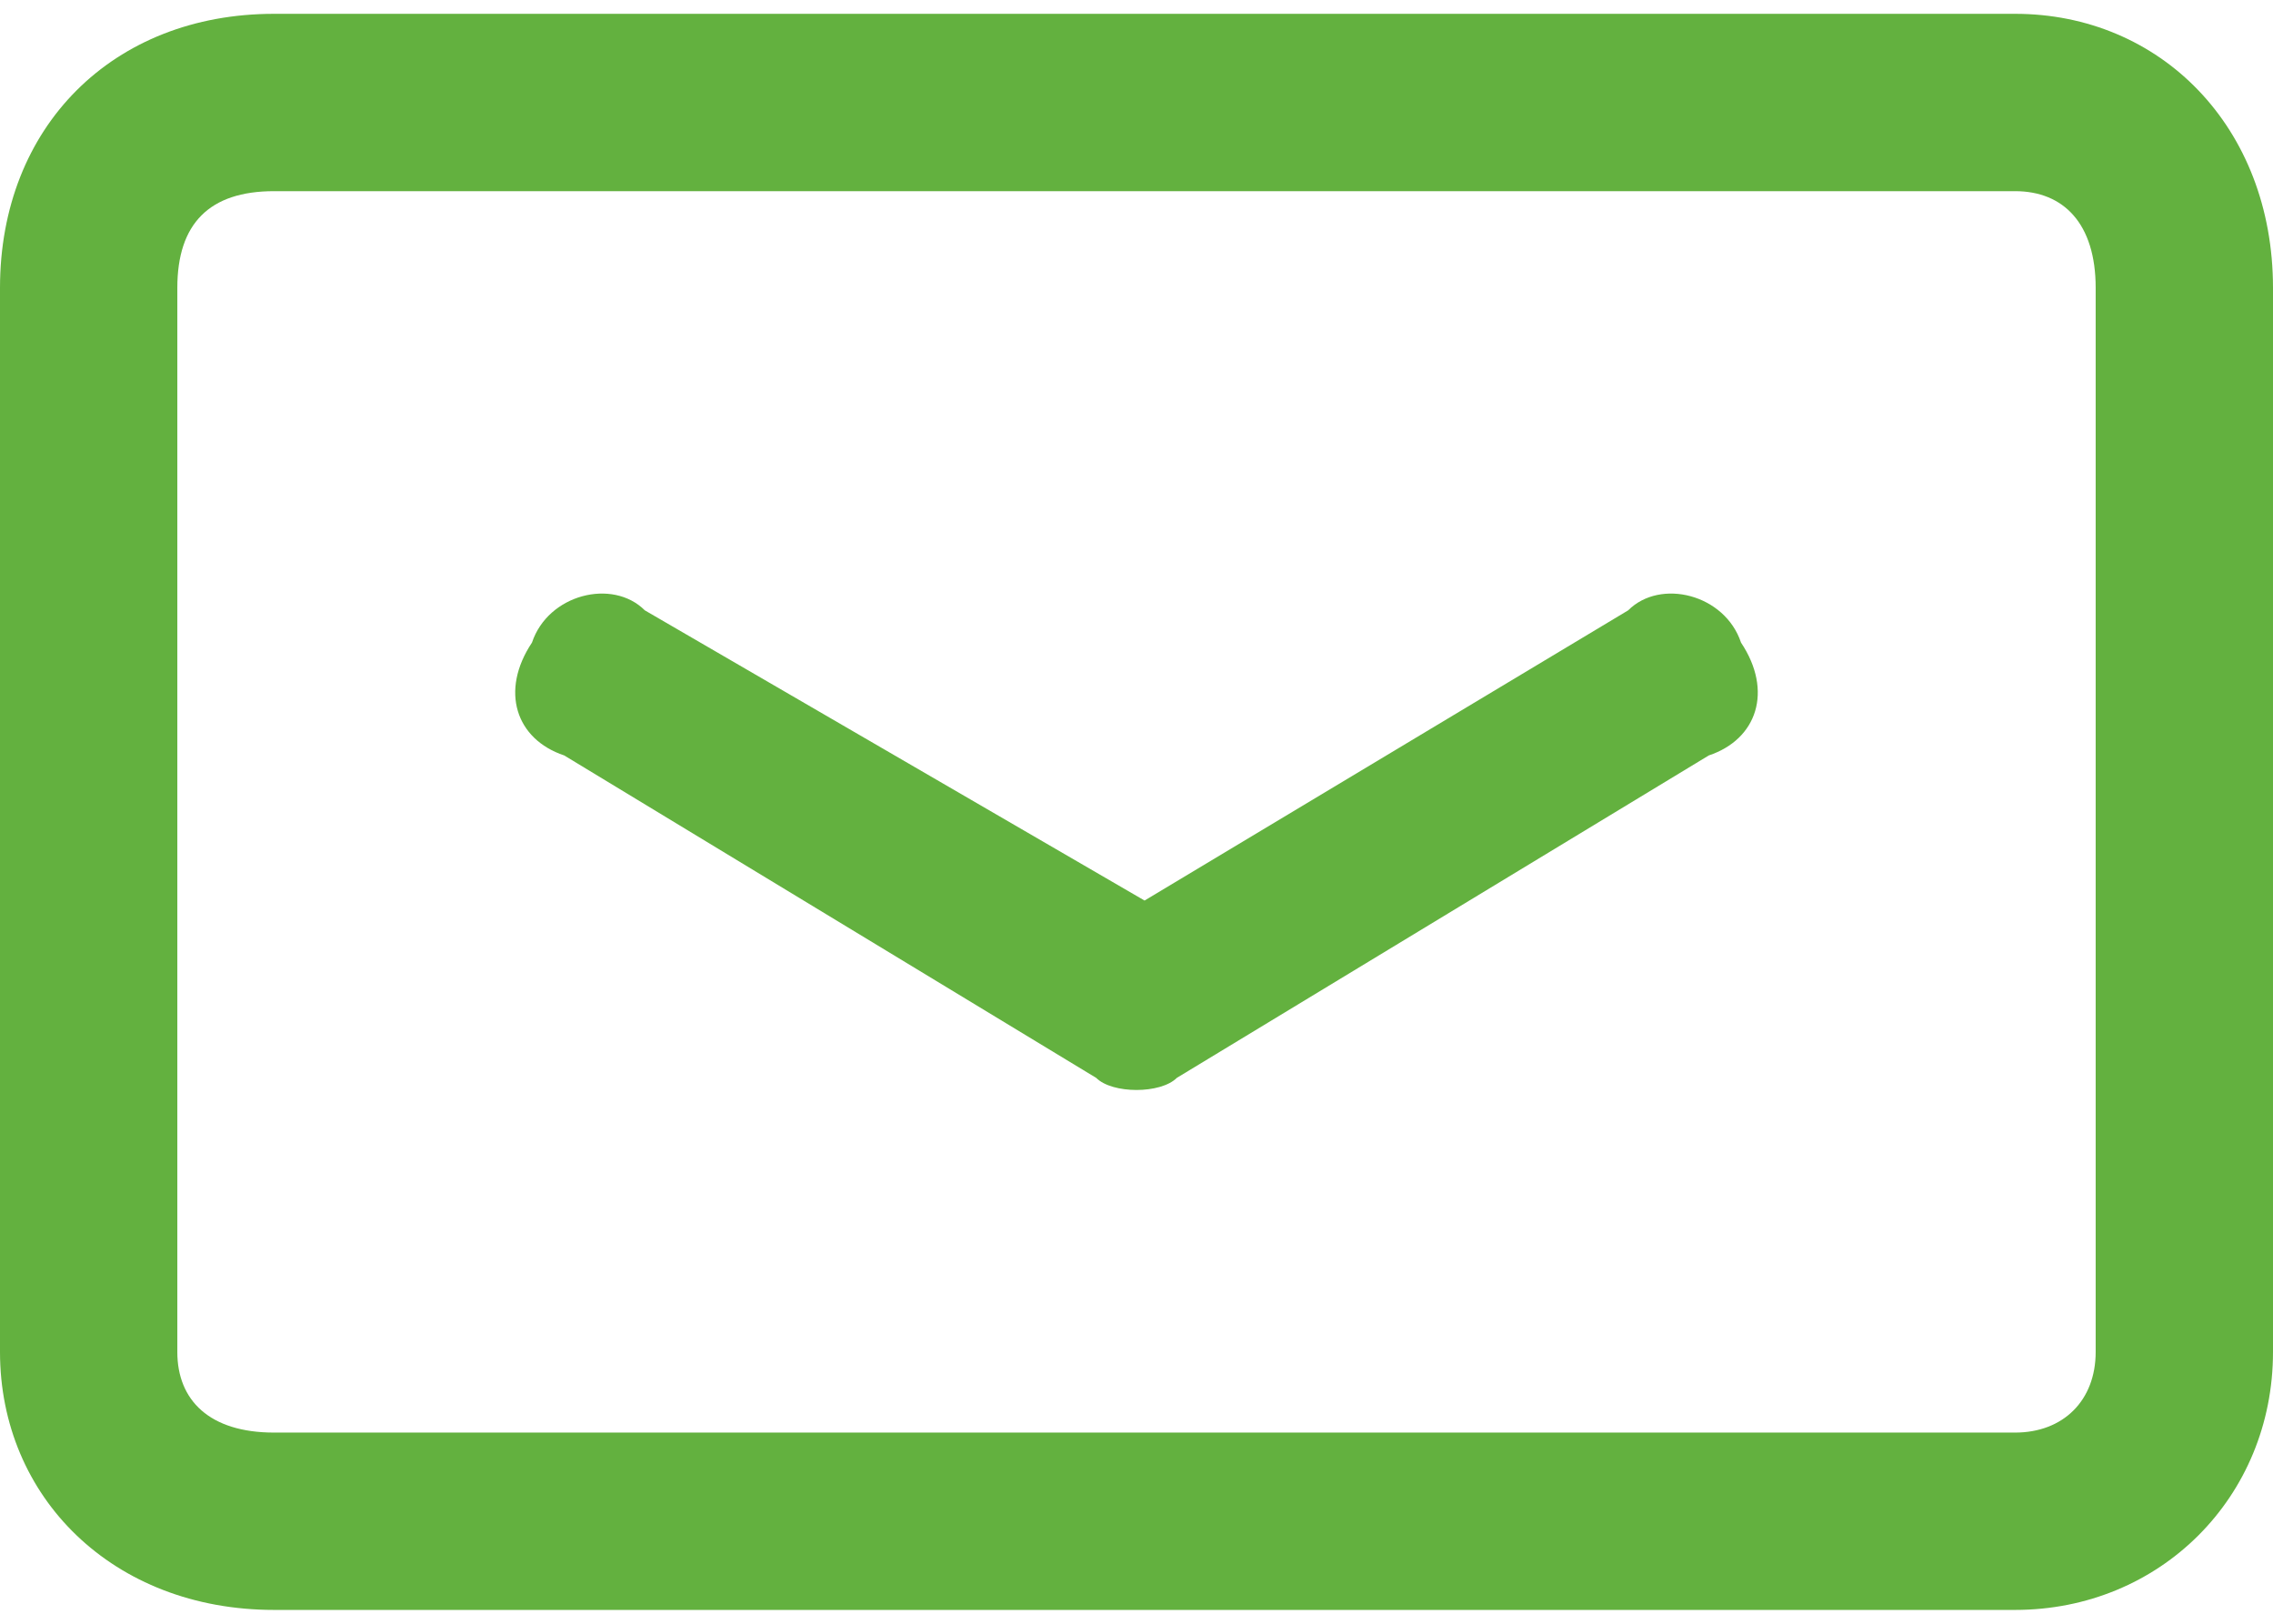
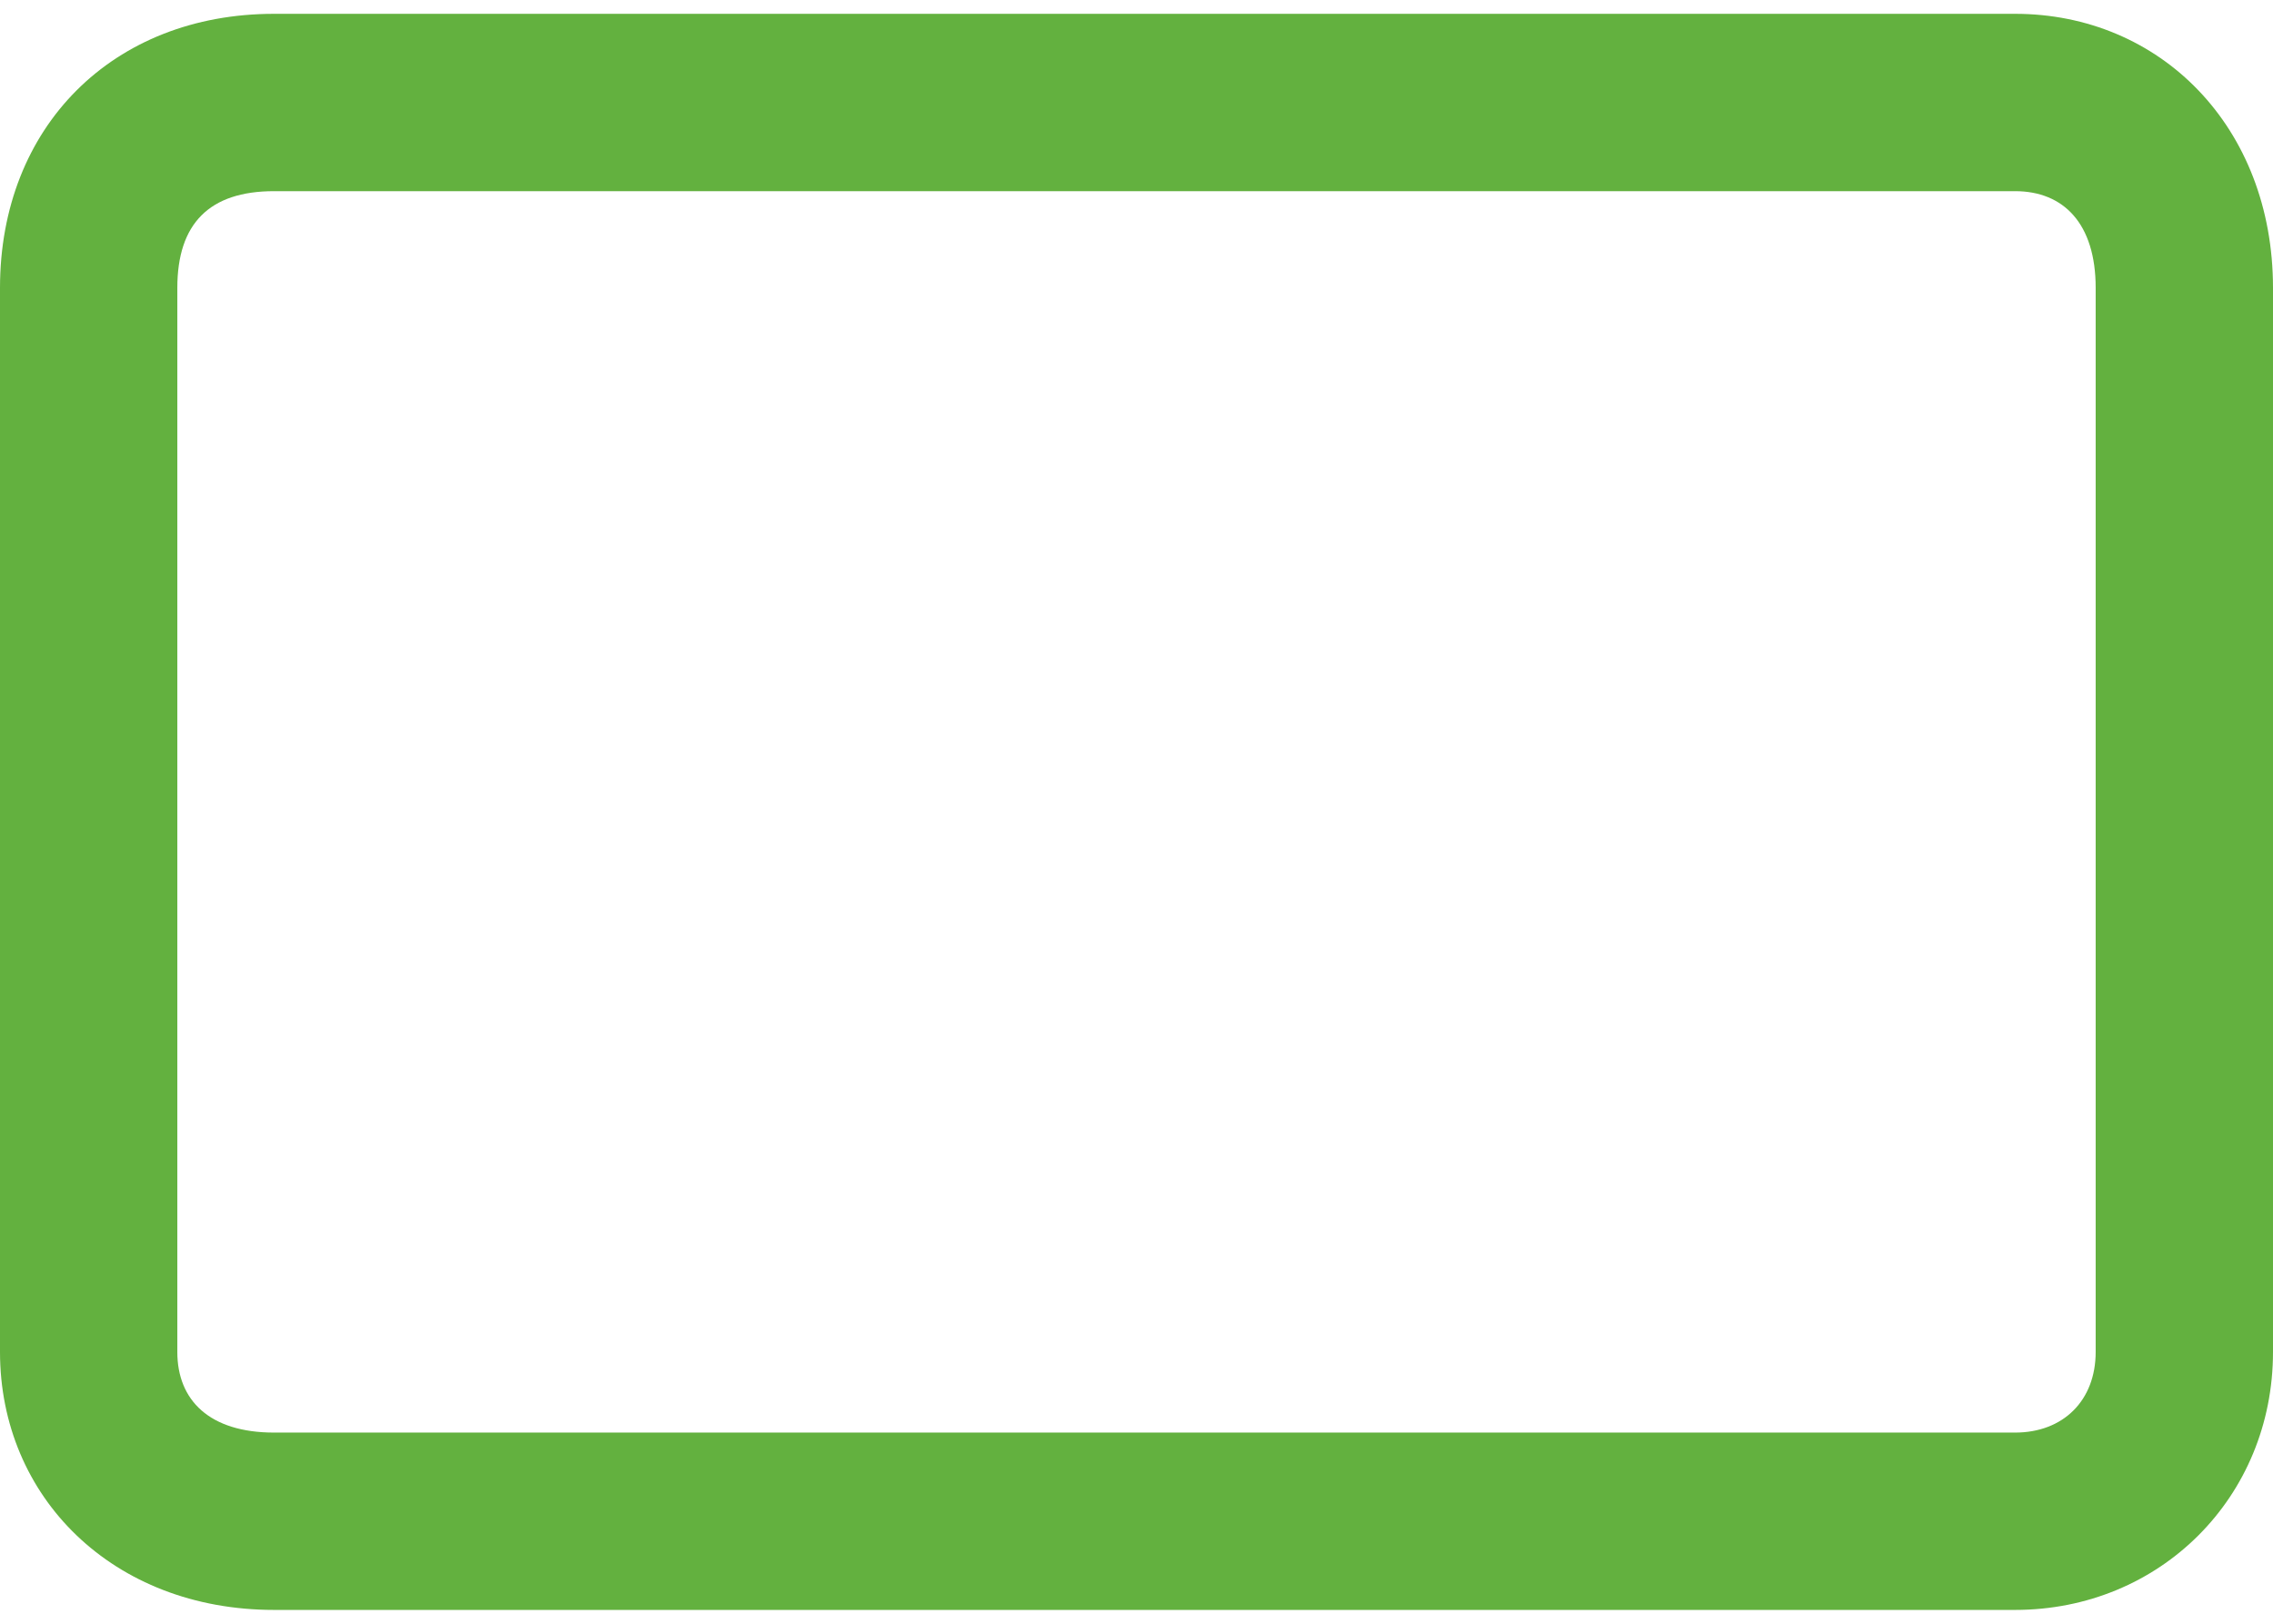
<svg xmlns="http://www.w3.org/2000/svg" xml:space="preserve" width="14px" height="10px" version="1.1" style="shape-rendering:geometricPrecision; text-rendering:geometricPrecision; image-rendering:optimizeQuality; fill-rule:evenodd; clip-rule:evenodd" viewBox="0 0 0.141 0.099">
  <defs>
    <style type="text/css"> .fil0 {fill:#63B13F;fill-rule:nonzero} </style>
  </defs>
  <g id="Слой_x0020_1">
    <g id="_1650798843296">
-       <path class="fil0" d="M0.04 0.037l0.031 0.018 0.03 -0.018c0.002,-0.002 0.006,-0.001 0.007,0.002 0.002,0.003 0.001,0.006 -0.002,0.007l-0.033 0.02c-0.001,0.001 -0.004,0.001 -0.005,0l-0.033 -0.02c-0.003,-0.001 -0.004,-0.004 -0.002,-0.007 0.001,-0.003 0.005,-0.004 0.007,-0.002z" />
      <path class="fil0" d="M0.017 0l0.108 0c0.009,0 0.016,0.007 0.016,0.017l0 0.066c0,0.009 -0.007,0.016 -0.016,0.016l-0.108 0c-0.01,0 -0.017,-0.007 -0.017,-0.016l0 -0.066c0,-0.01 0.007,-0.017 0.017,-0.017zm-0.006 0.083c0,0.003 0.002,0.005 0.006,0.005l0.108 0c0.003,0 0.005,-0.002 0.005,-0.005l0 -0.066c0,-0.004 -0.002,-0.006 -0.005,-0.006l-0.108 0c-0.004,0 -0.006,0.002 -0.006,0.006l0 0.066z" />
    </g>
  </g>
</svg>